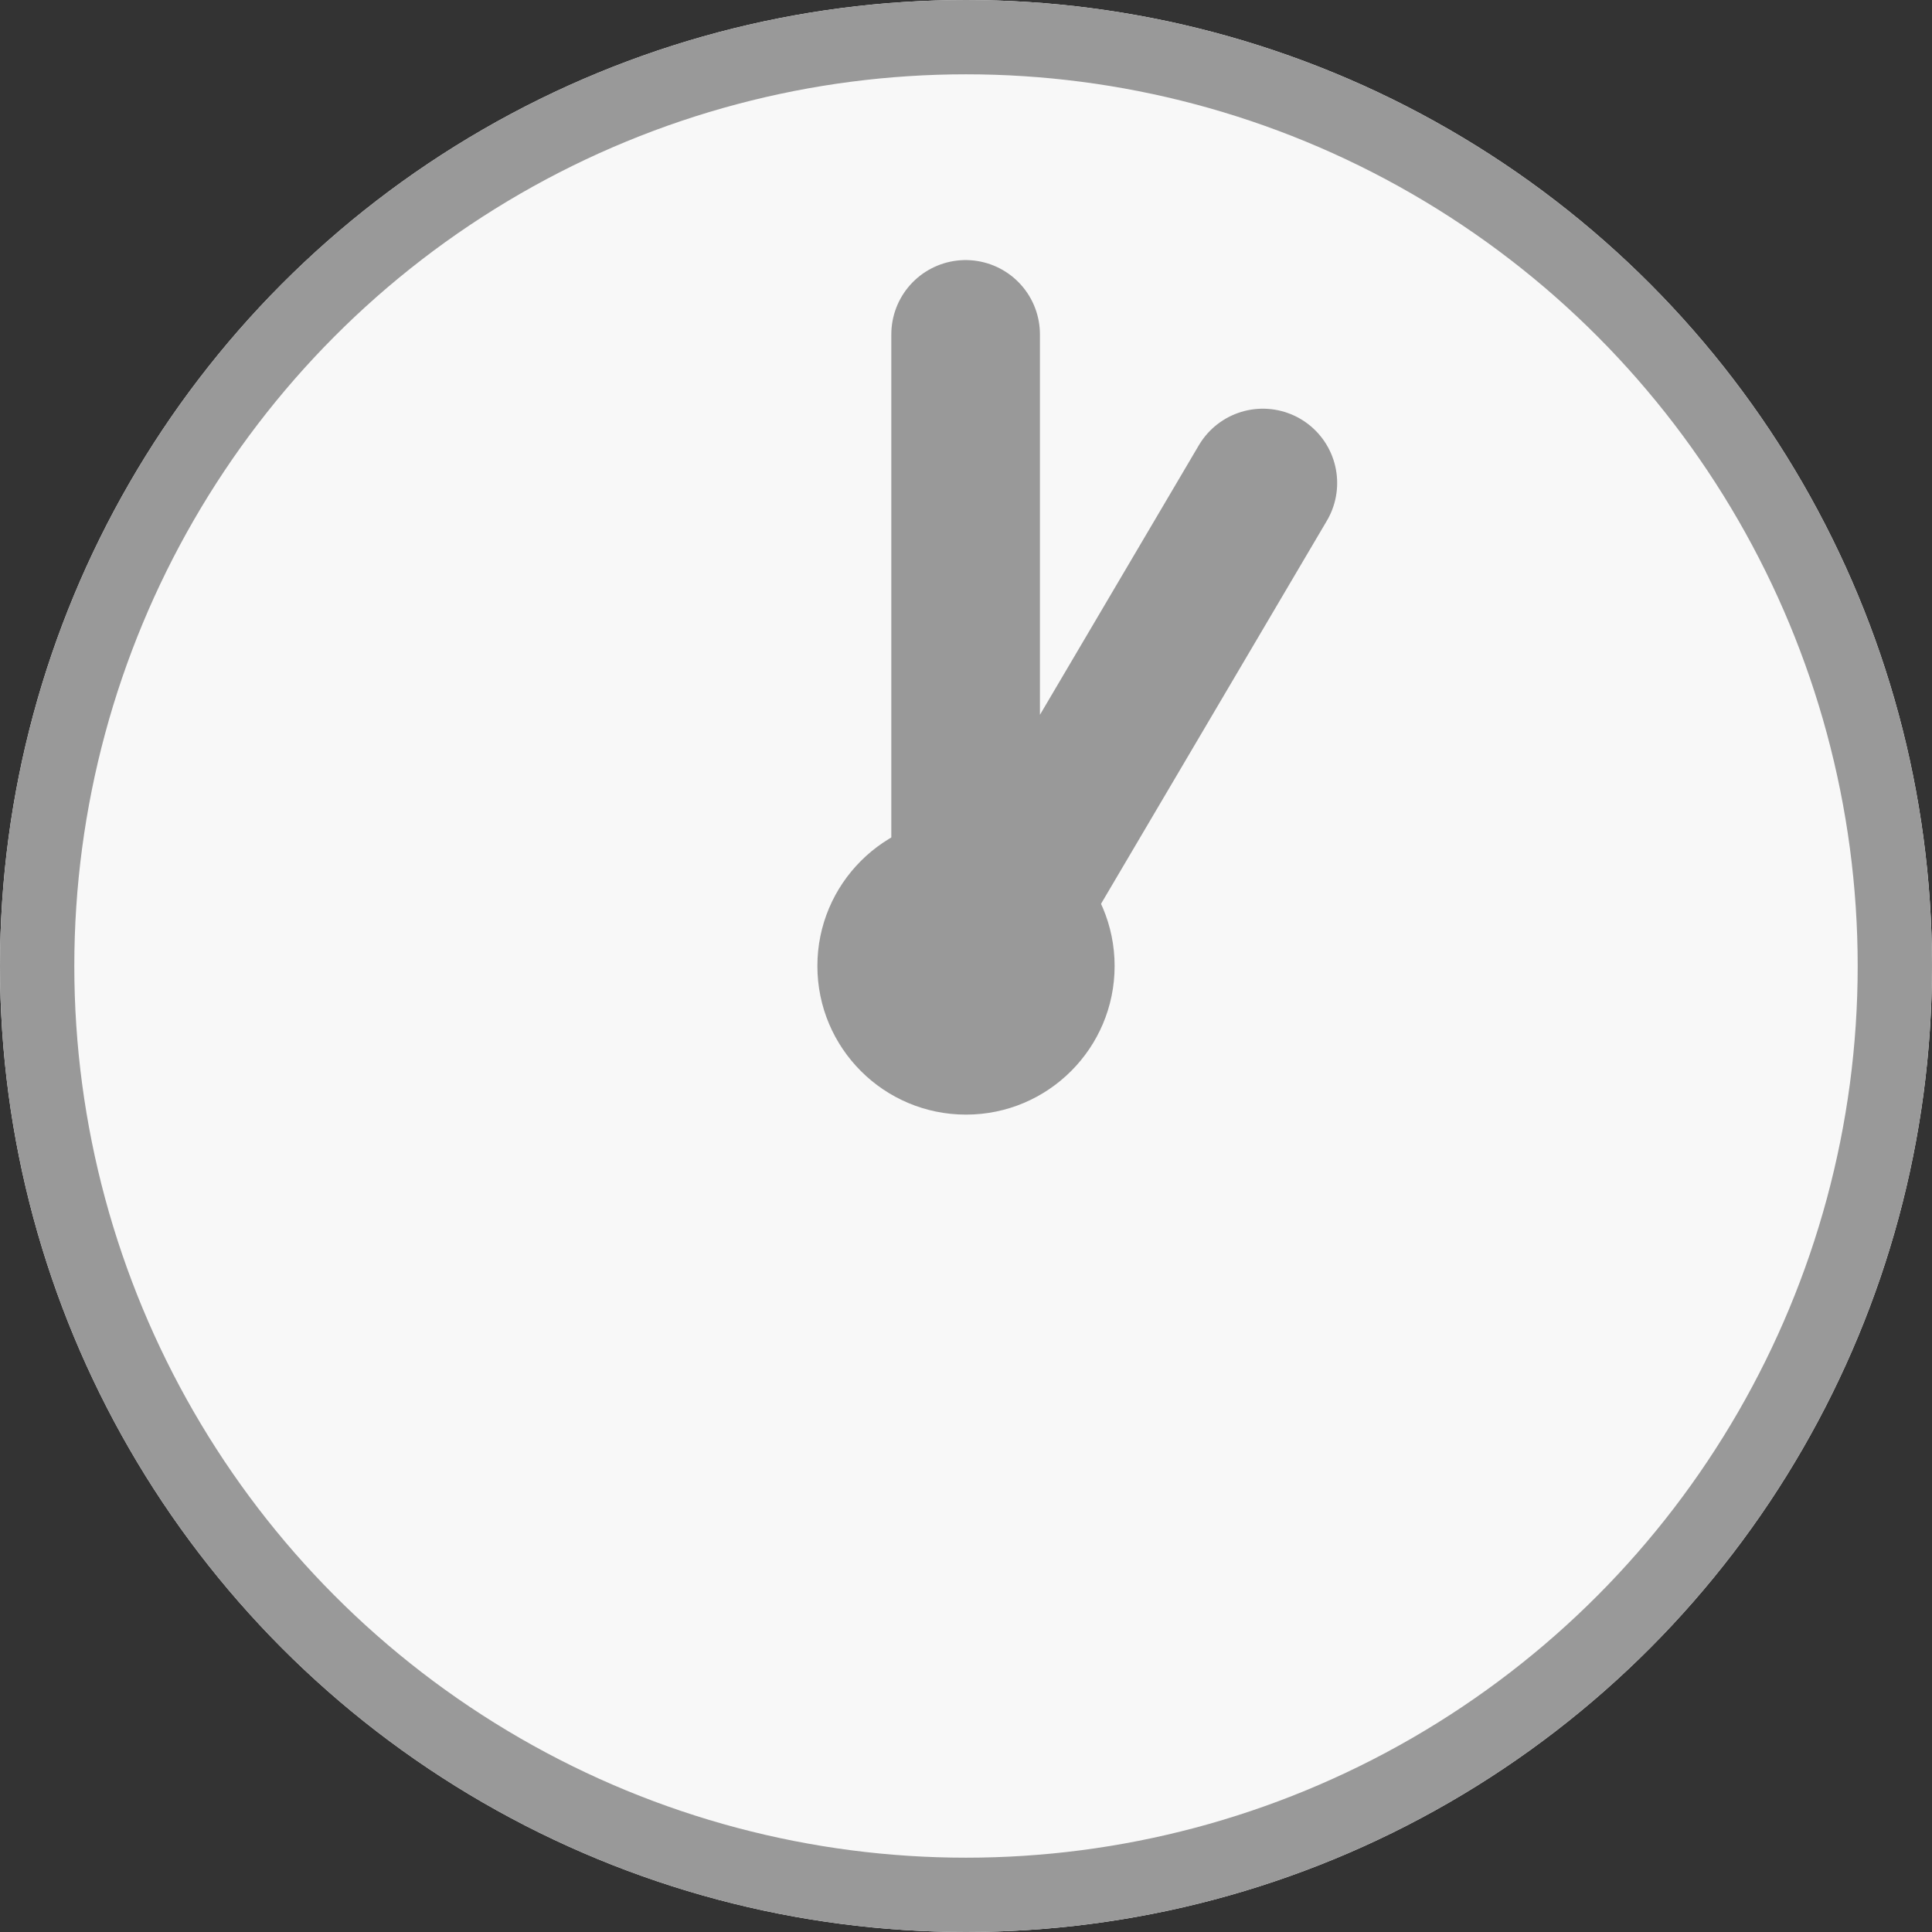
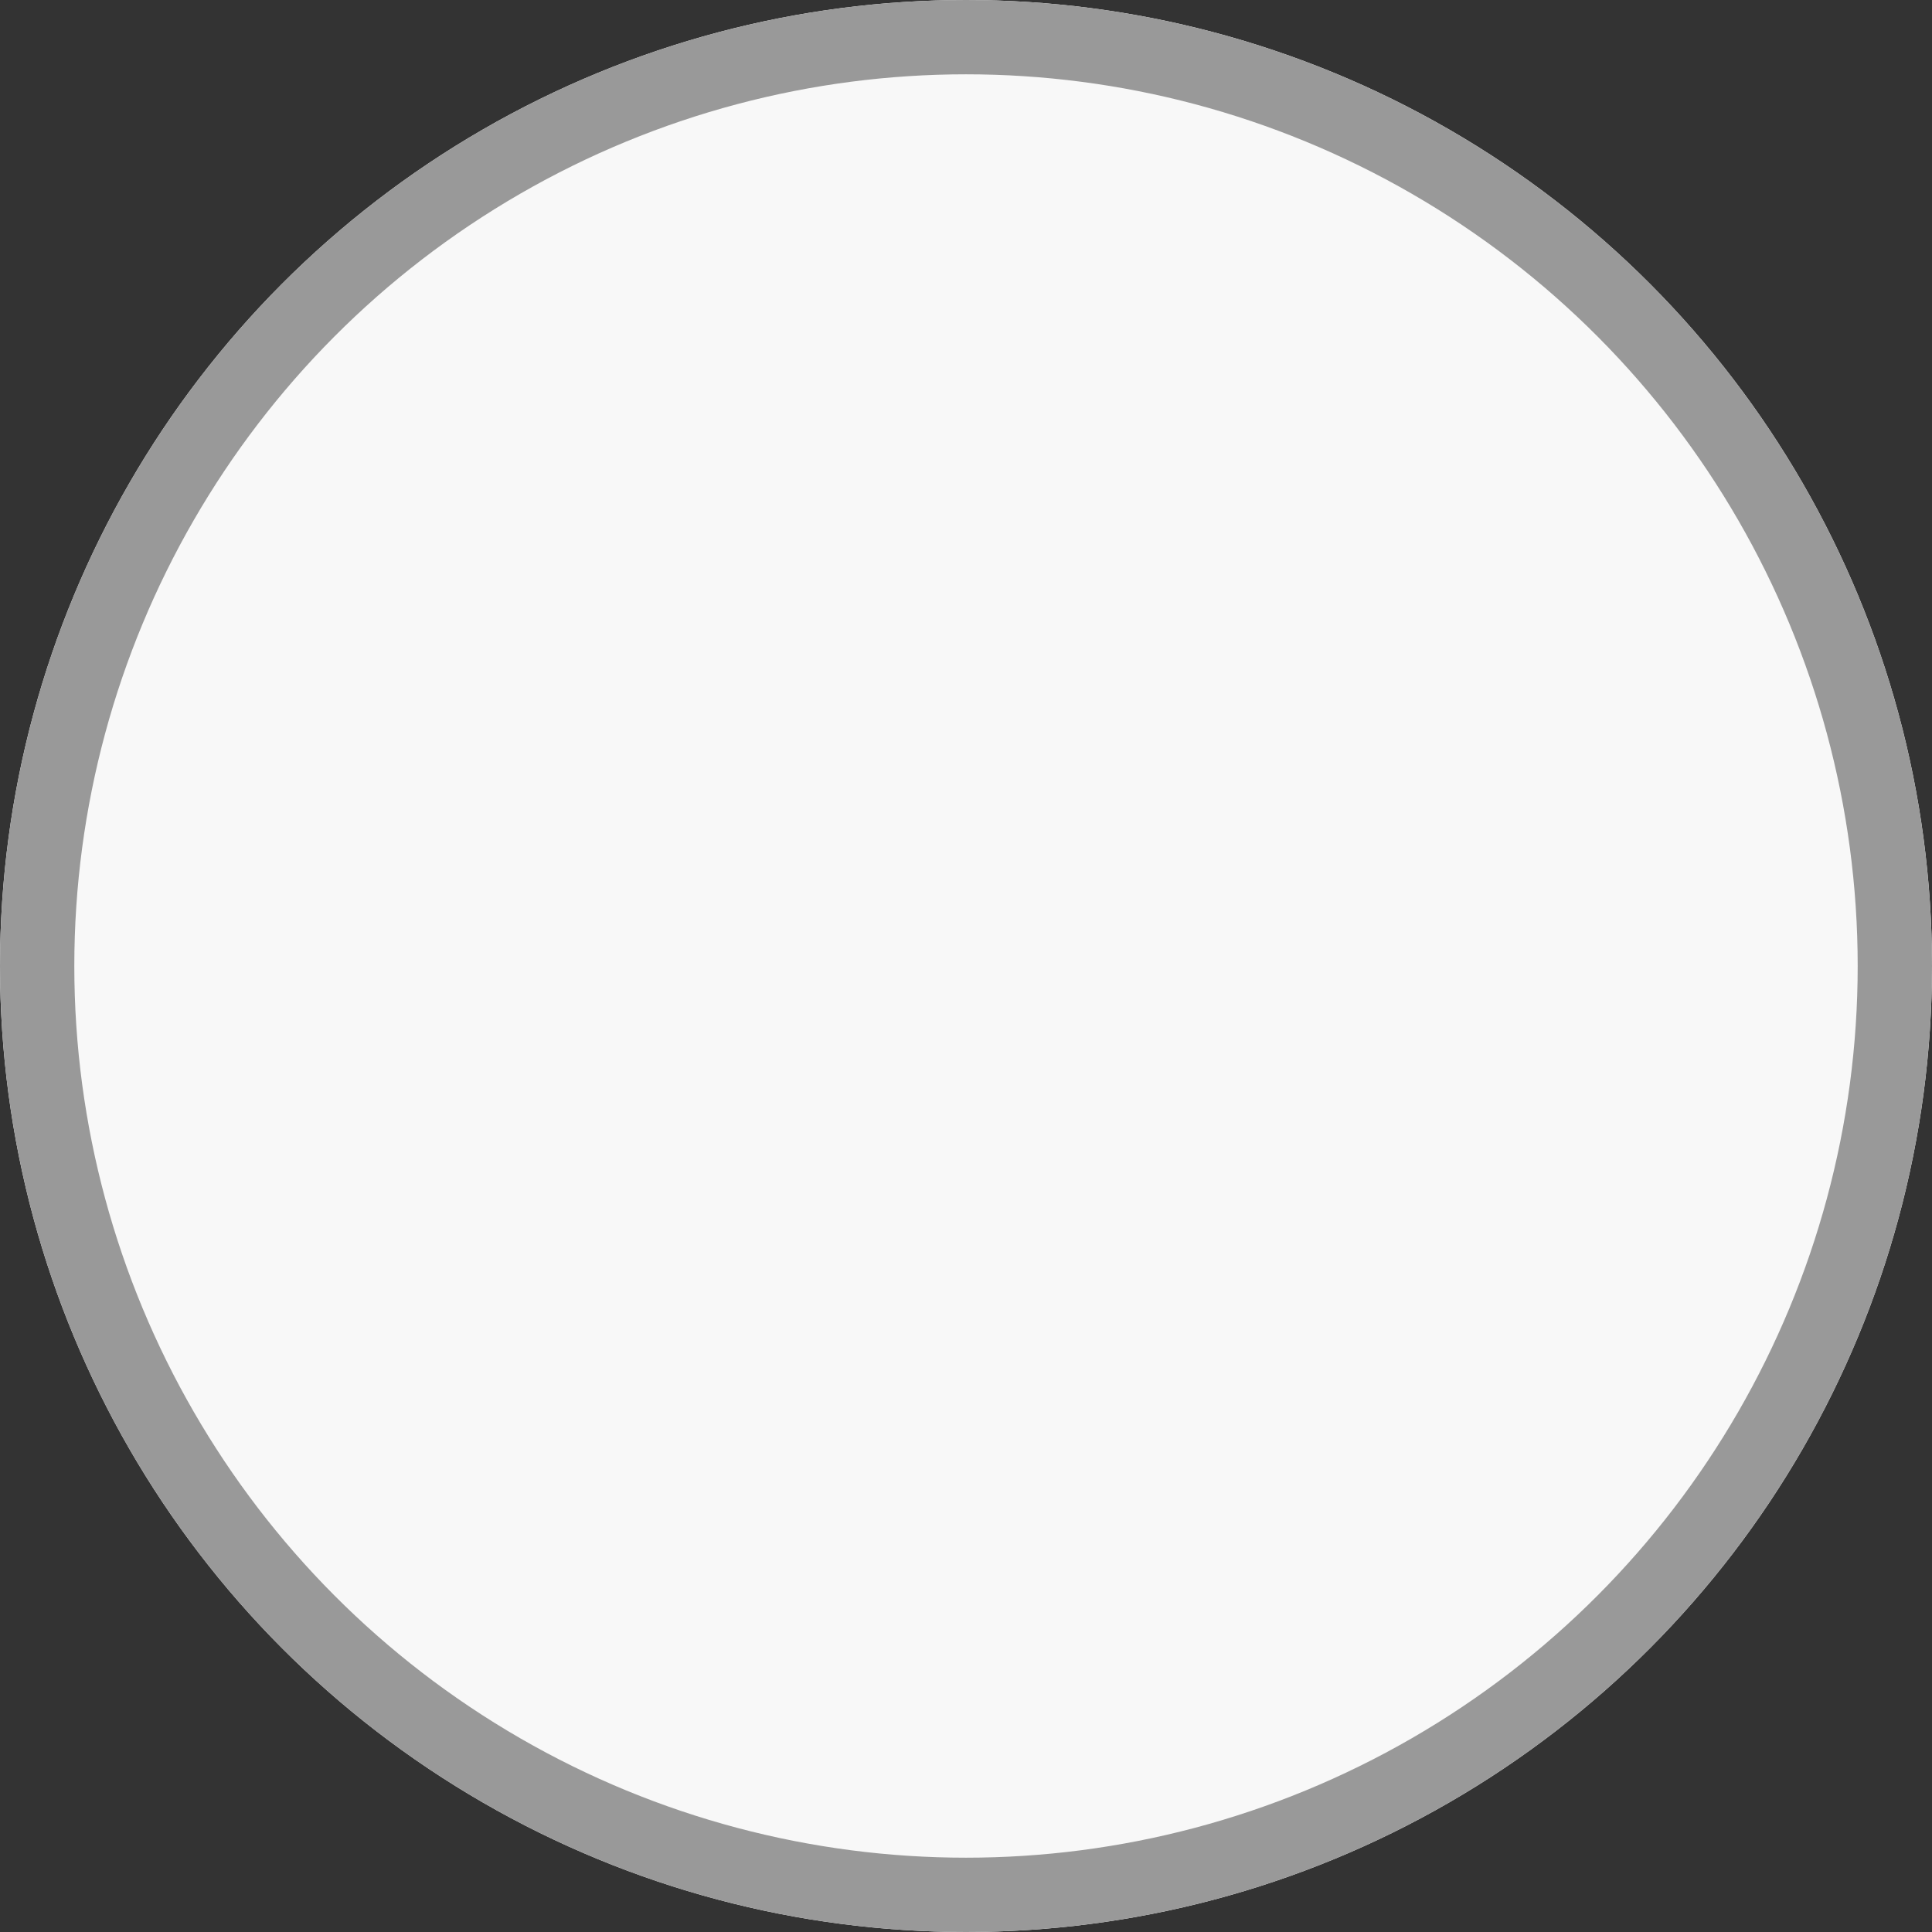
<svg xmlns="http://www.w3.org/2000/svg" width="26" height="26" viewBox="0 0 26 26">
  <rect x="0" y="0" width="26" height="26" fill="#333333" stroke="none" />
  <g id="グループ_2656" data-name="グループ 2656" transform="translate(-261 -2935)">
    <g id="楕円形_63" data-name="楕円形 63" transform="translate(261 2935)" fill="#f8f8f8" stroke="#999" stroke-width="1">
      <circle cx="13" cy="13" r="13" stroke="none" />
      <circle cx="13" cy="13" r="12.5" fill="none" />
    </g>
-     <path id="パス_46528" data-name="パス 46528" d="M7973.9,2832.73l-4,6.785v-8.785" transform="translate(-7695.905 108.77)" fill="none" stroke="#999" stroke-linecap="round" stroke-linejoin="round" stroke-width="2" />
-     <circle id="楕円形_70" data-name="楕円形 70" cx="2" cy="2" r="2" transform="translate(272 2946)" fill="#999" />
  </g>
</svg>